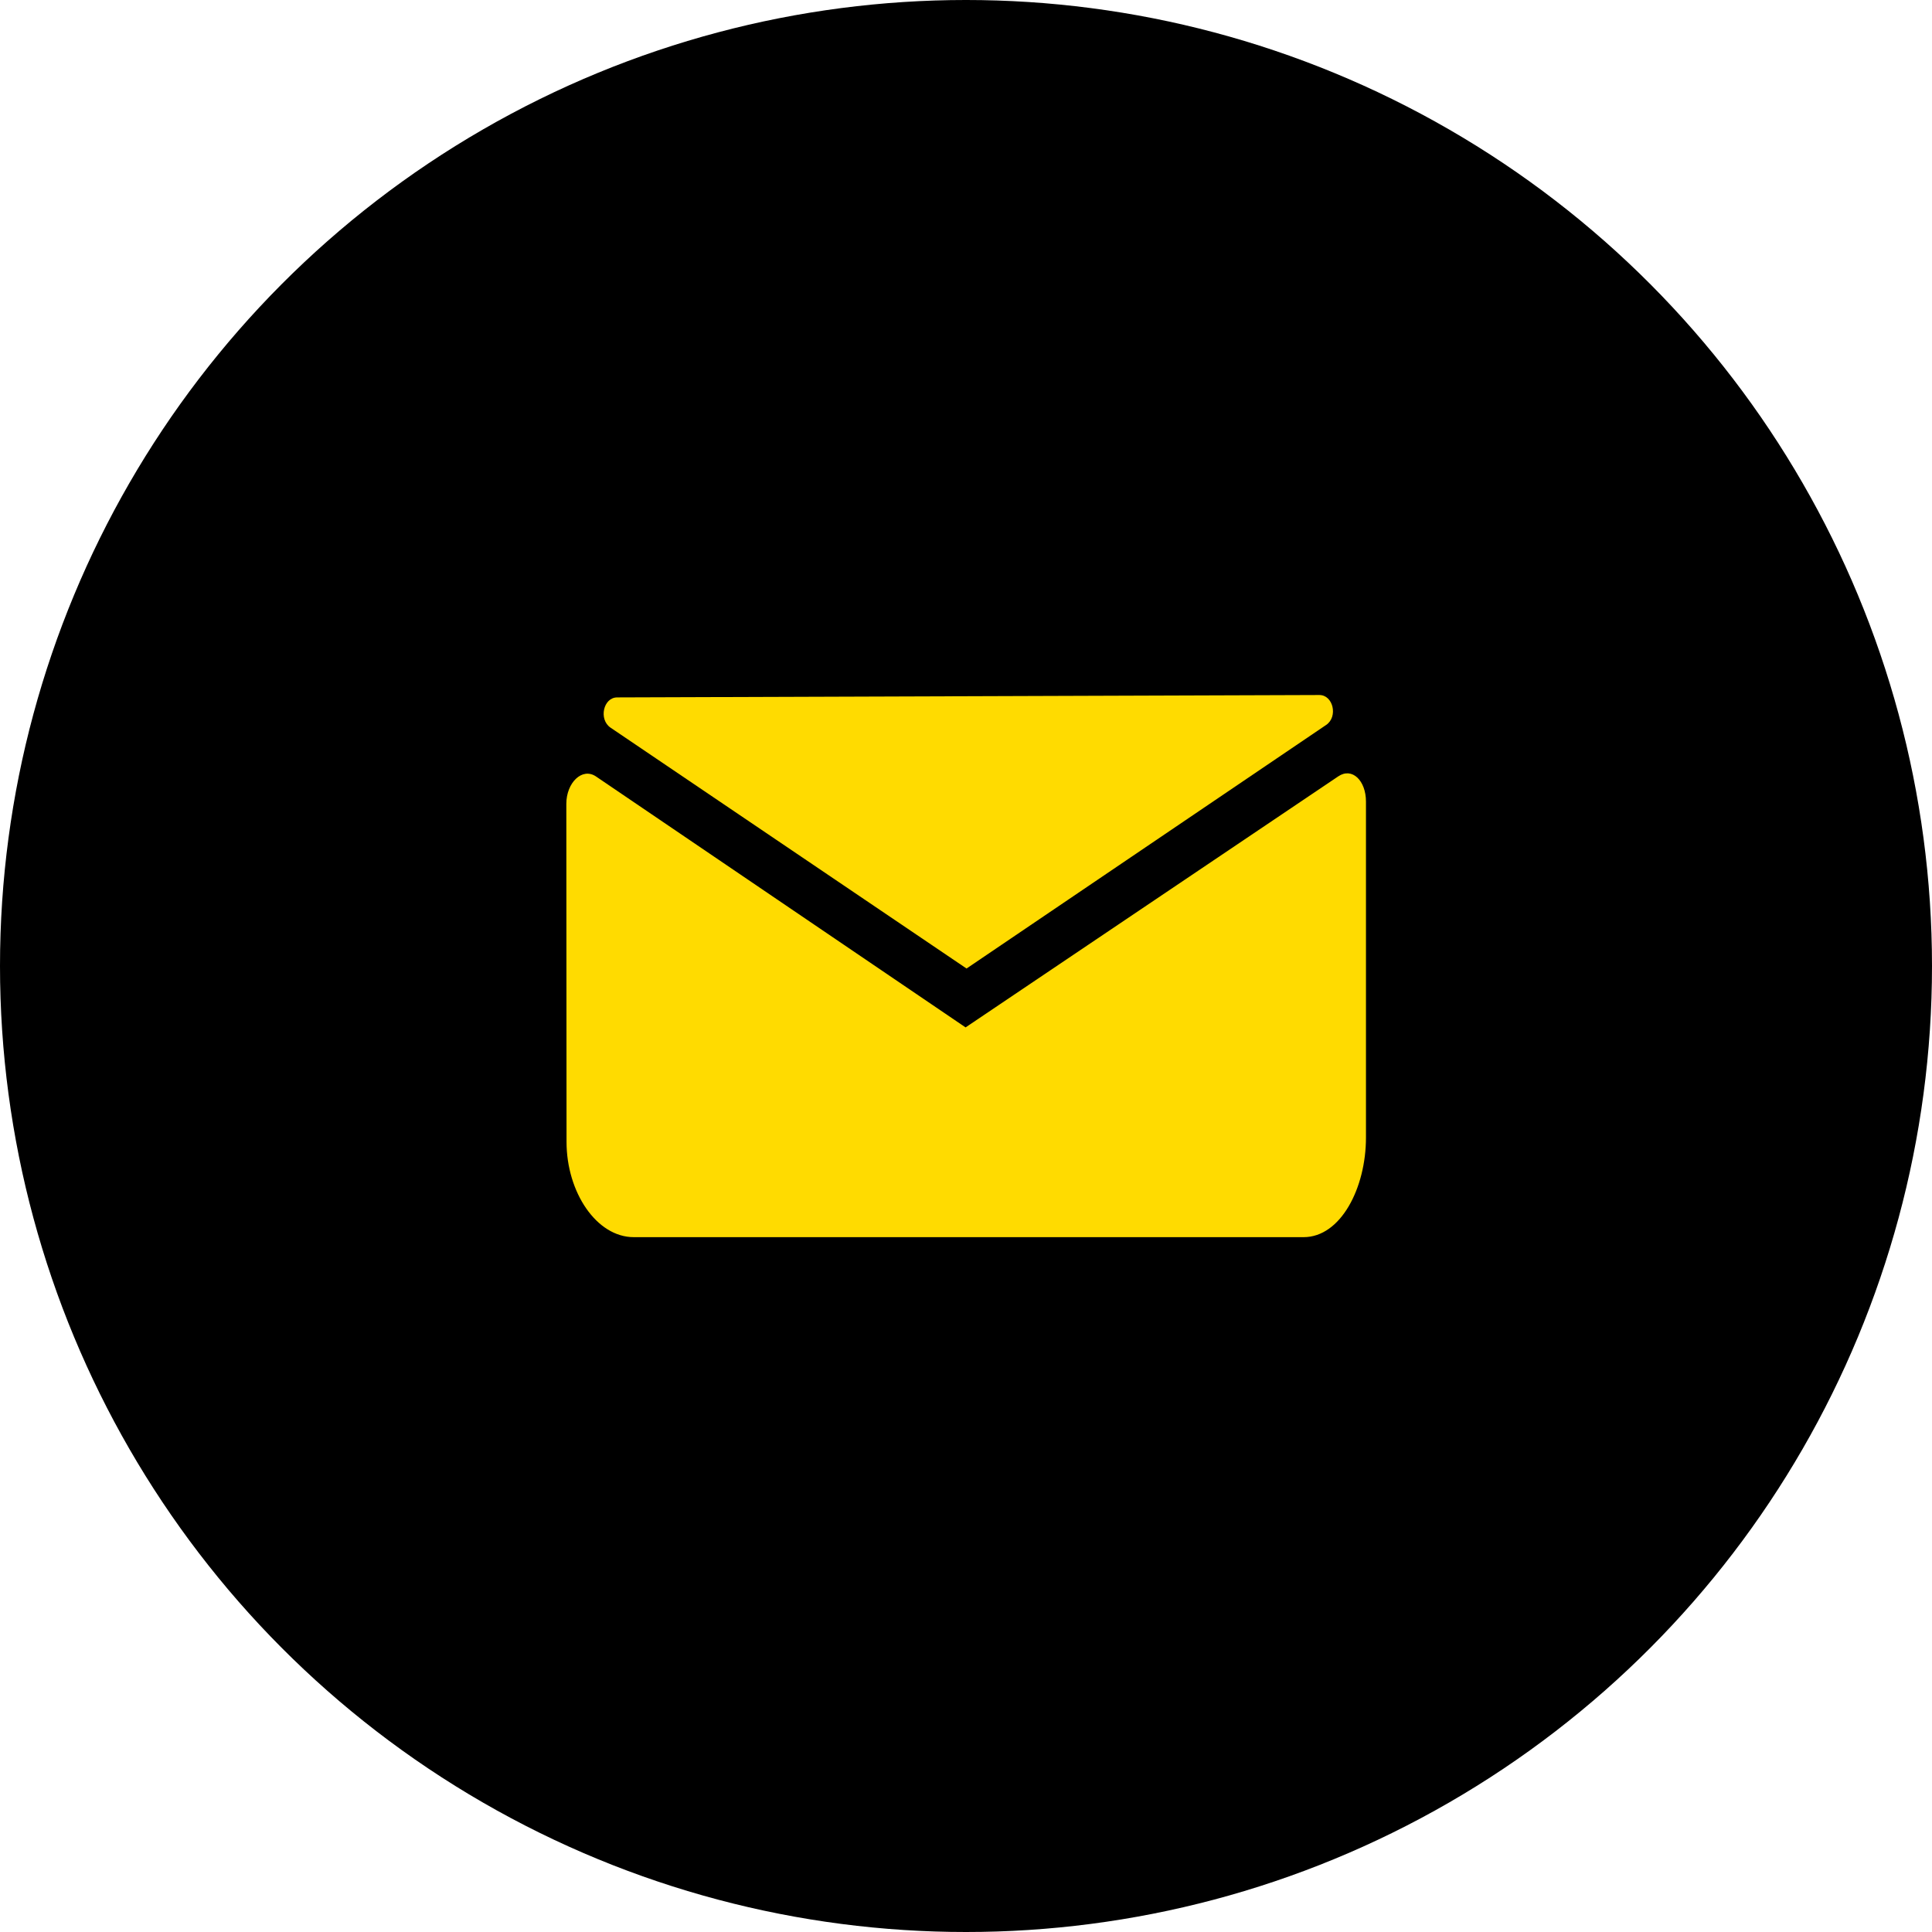
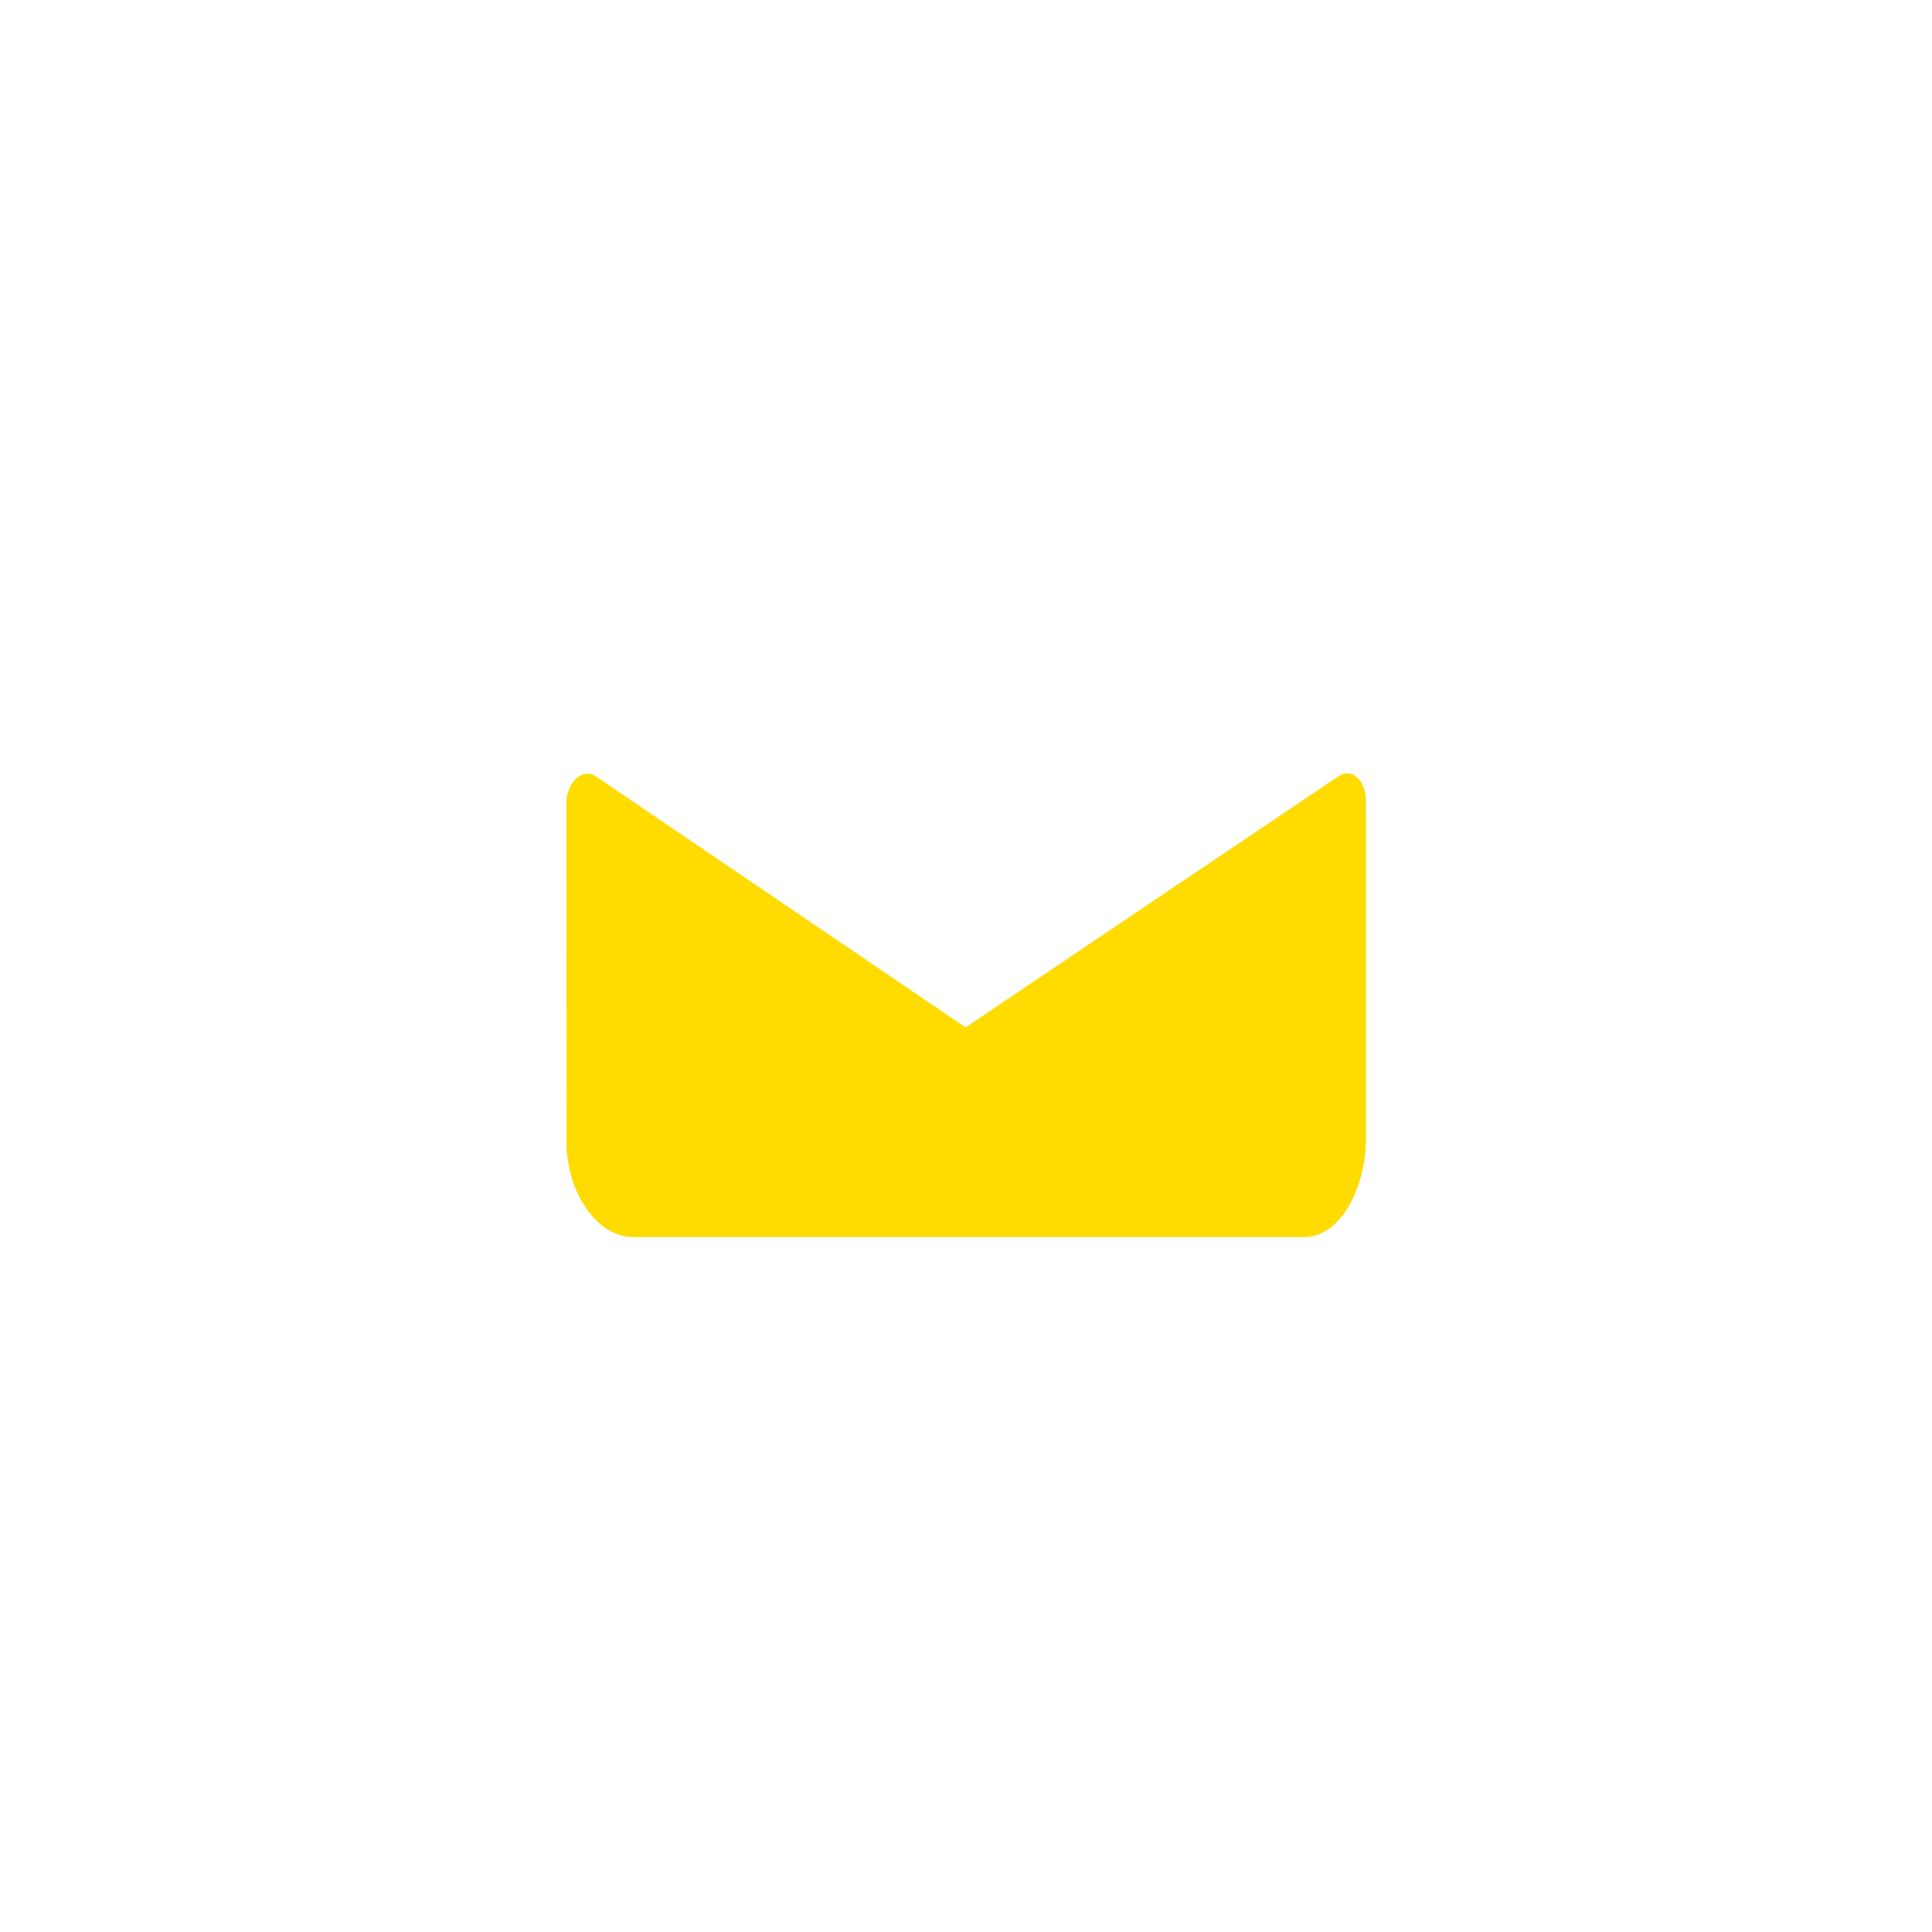
<svg xmlns="http://www.w3.org/2000/svg" width="46" height="46" viewBox="0 0 46 46">
  <g id="Group_100" data-name="Group 100" transform="translate(-996 -3245)">
-     <circle id="Ellipse_26" data-name="Ellipse 26" cx="23" cy="23" r="23" transform="translate(996 3245)" />
    <g id="Group_81" data-name="Group 81" transform="translate(1009.48 3261.55)">
      <path id="Path_128" data-name="Path 128" d="M227.762,877.4c0,1.2.715,2.269,1.6,2.269h15.95c.883,0,1.484-1.171,1.484-2.371v-8c0-.5-.33-.824-.66-.6l-8.873,5.977-8.8-5.975c-.33-.223-.706.151-.706.651Z" transform="translate(-227.753 -866.763)" fill="#ffdb00" />
-       <path id="Path_129" data-name="Path 129" d="M236.8,874.281l8.563-5.8c.286-.194.168-.712-.162-.712l-16.719.057c-.33,0-.446.522-.16.719Z" transform="translate(-227.267 -867.771)" fill="#ffdb00" />
    </g>
  </g>
</svg>